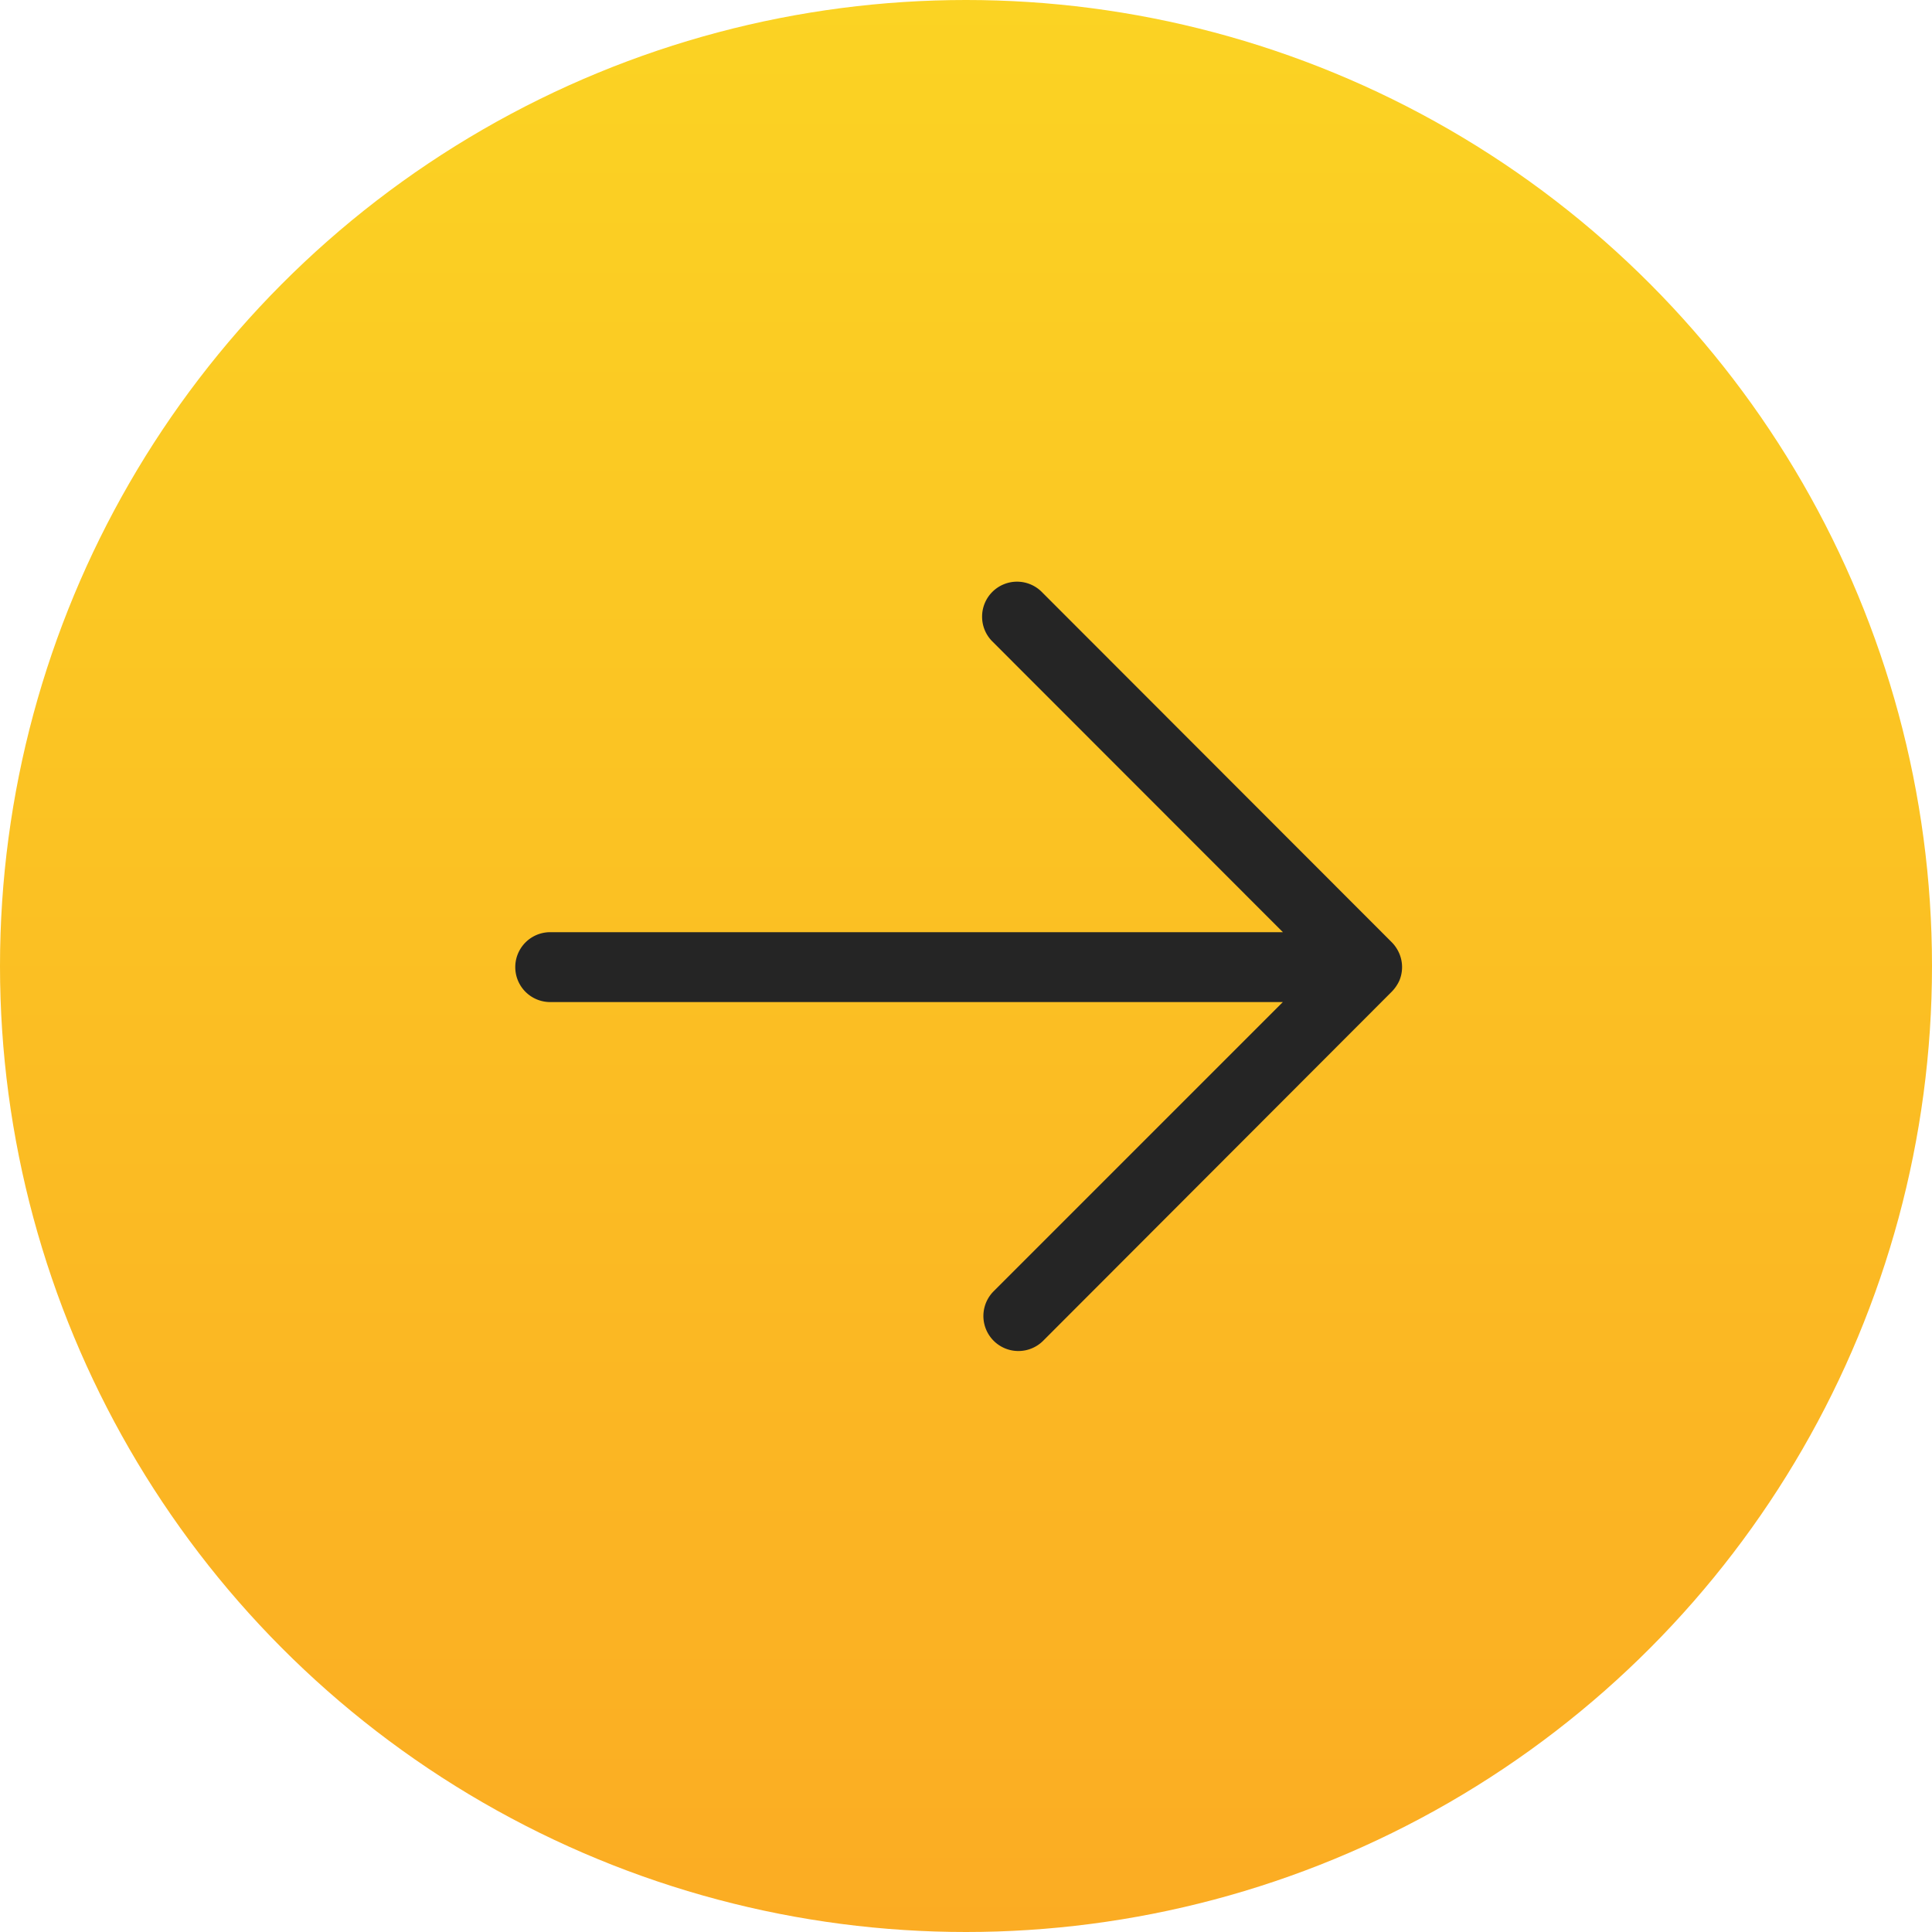
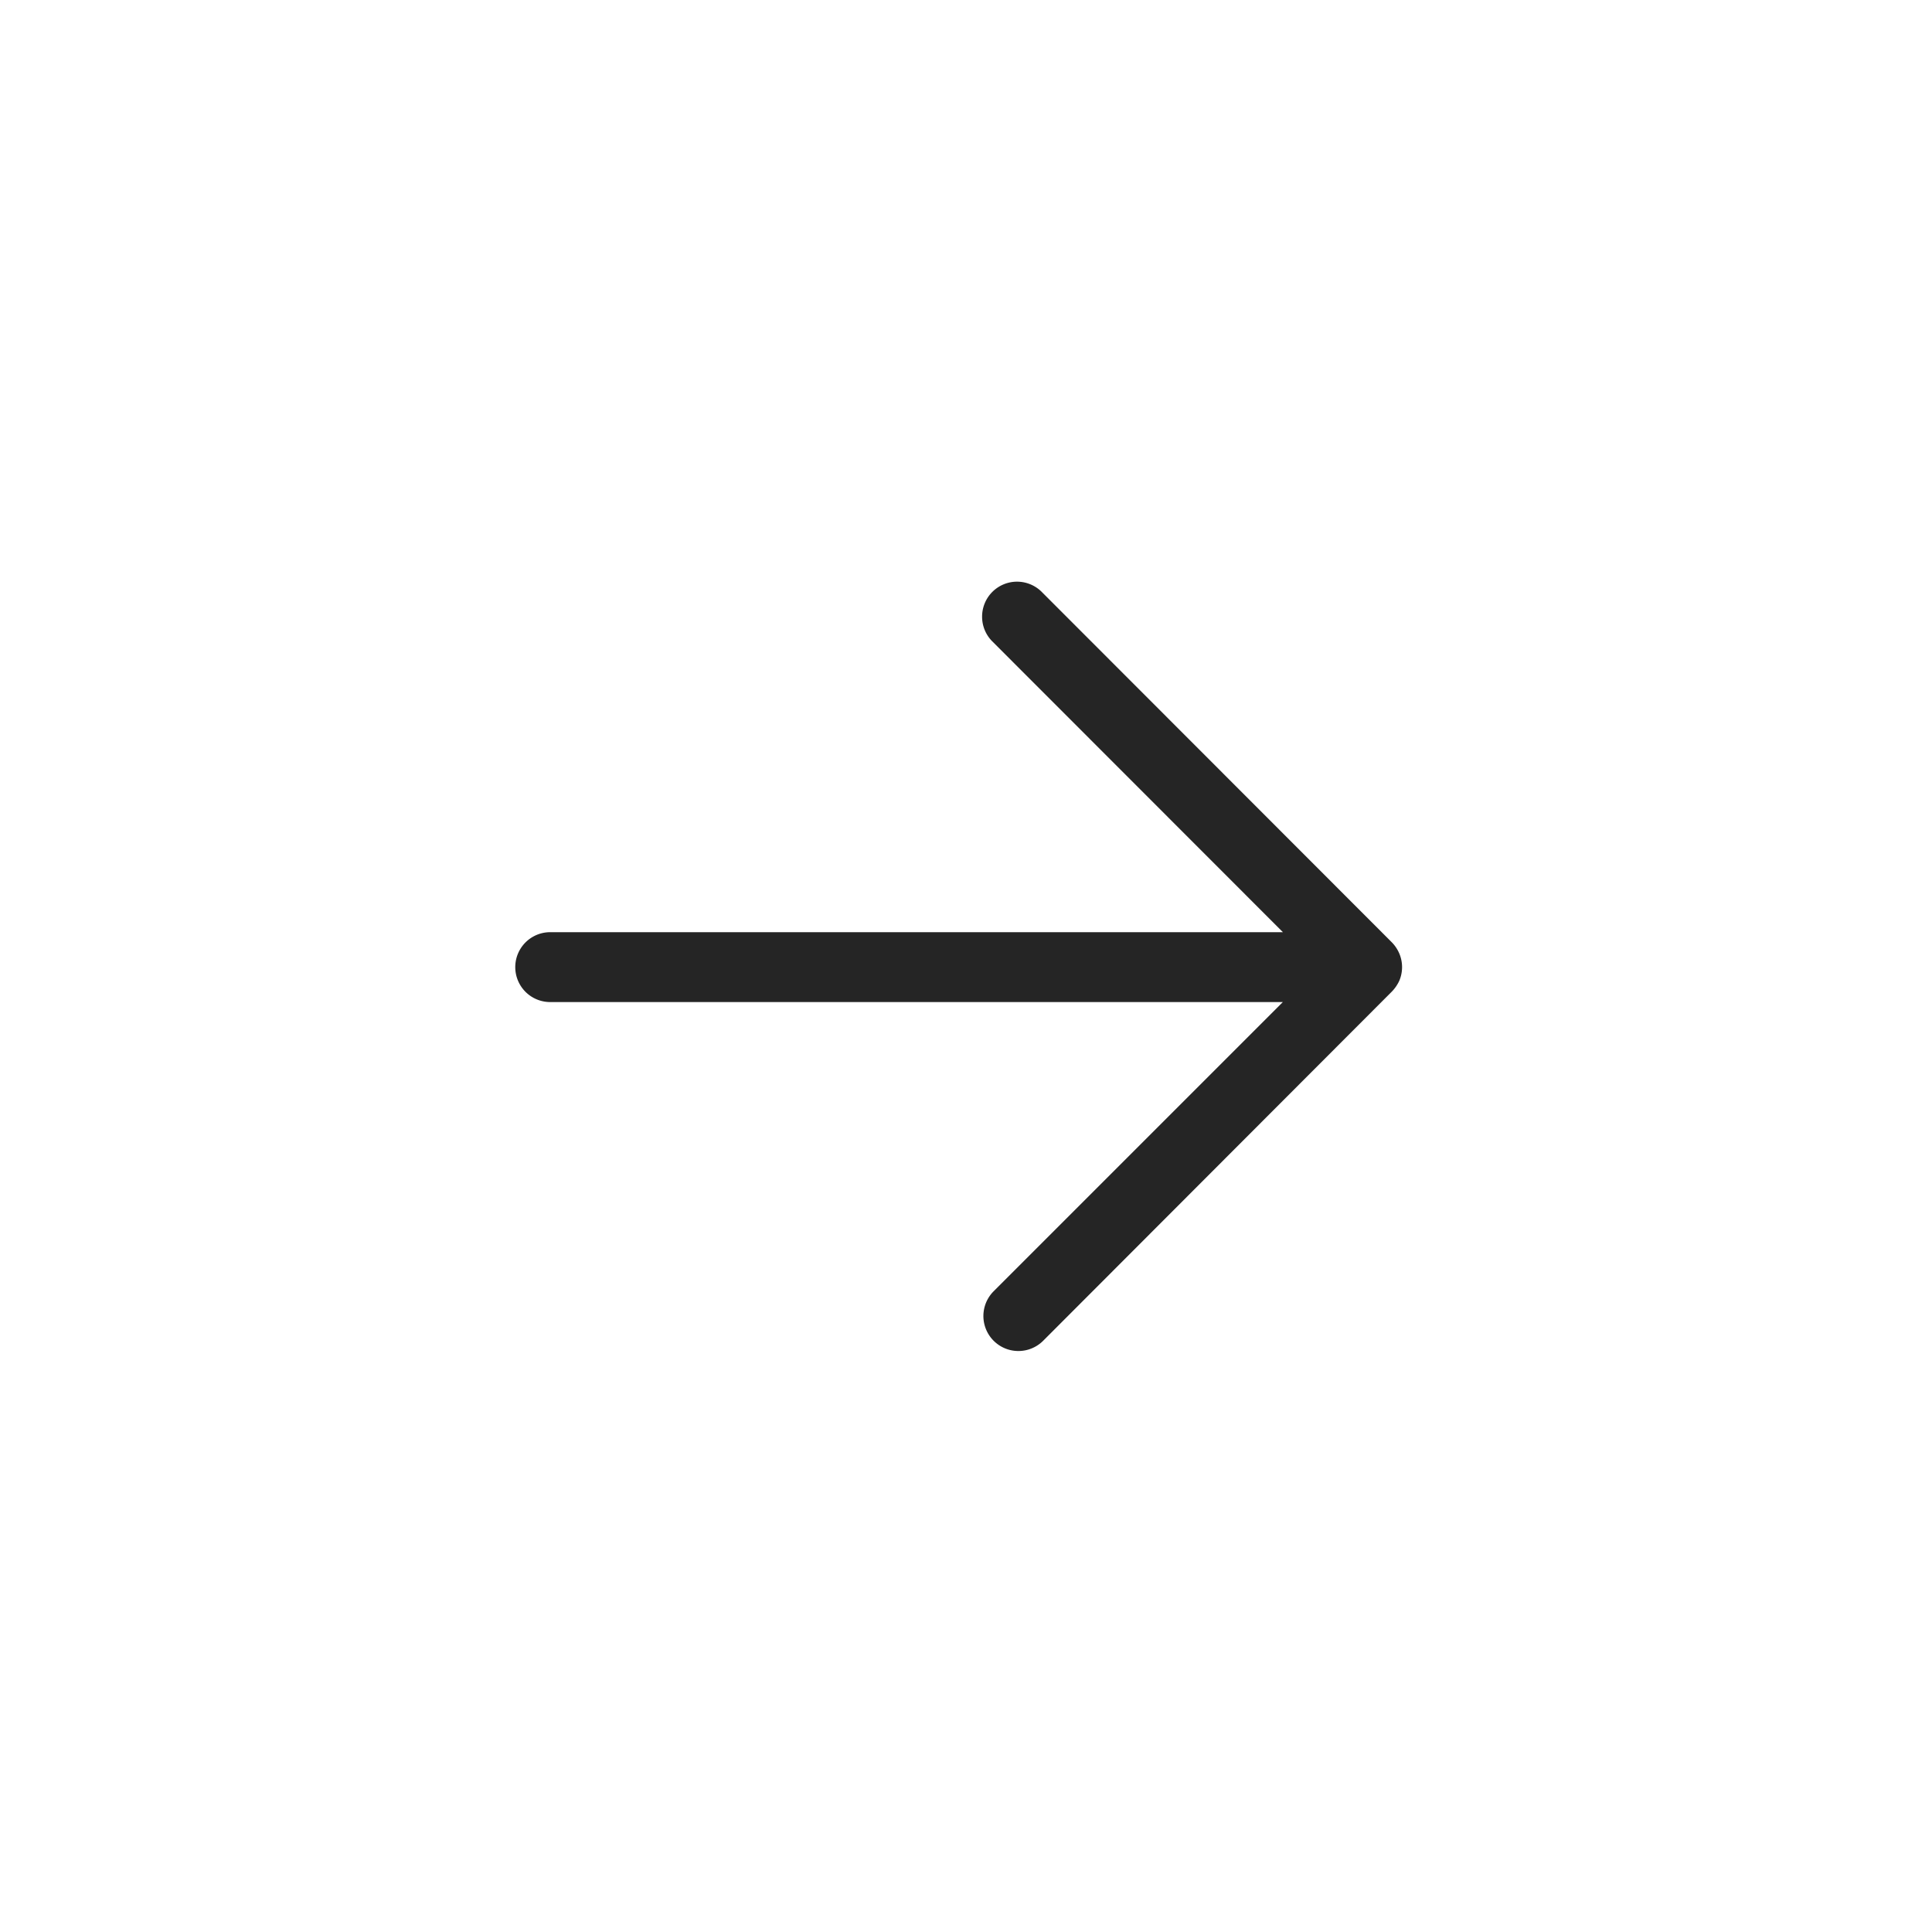
<svg xmlns="http://www.w3.org/2000/svg" id="arrow2" width="60" height="60" viewBox="0 0 60 60">
  <defs>
    <style> .cls-1 { fill: url(#linear-gradient); } .cls-2 { fill: #252525; fill-rule: evenodd; } </style>
    <linearGradient id="linear-gradient" x1="30" y1="60" x2="30" gradientUnits="userSpaceOnUse">
      <stop offset="0" stop-color="#fbac23" />
      <stop offset="1" stop-color="#fbd323" />
    </linearGradient>
  </defs>
-   <circle id="Эллипс_3" data-name="Эллипс 3" class="cls-1" cx="30" cy="30" r="30" />
  <path id="Фигура_8_1" data-name="Фигура 8 1" class="cls-2" d="M995.5,4782.15a1.081,1.081,0,0,0,.318.77l9.024,9.03H982.087a1.085,1.085,0,1,0,0,2.17h22.753l-8.98,8.98a1.087,1.087,0,1,0,1.535,1.54l10.825-10.84a1.211,1.211,0,0,0,.24-0.35,1.085,1.085,0,0,0,0-.83,1.135,1.135,0,0,0-.24-0.36l-10.87-10.88A1.085,1.085,0,0,0,995.5,4782.15Z" transform="translate(-965 -4763)" />
</svg>